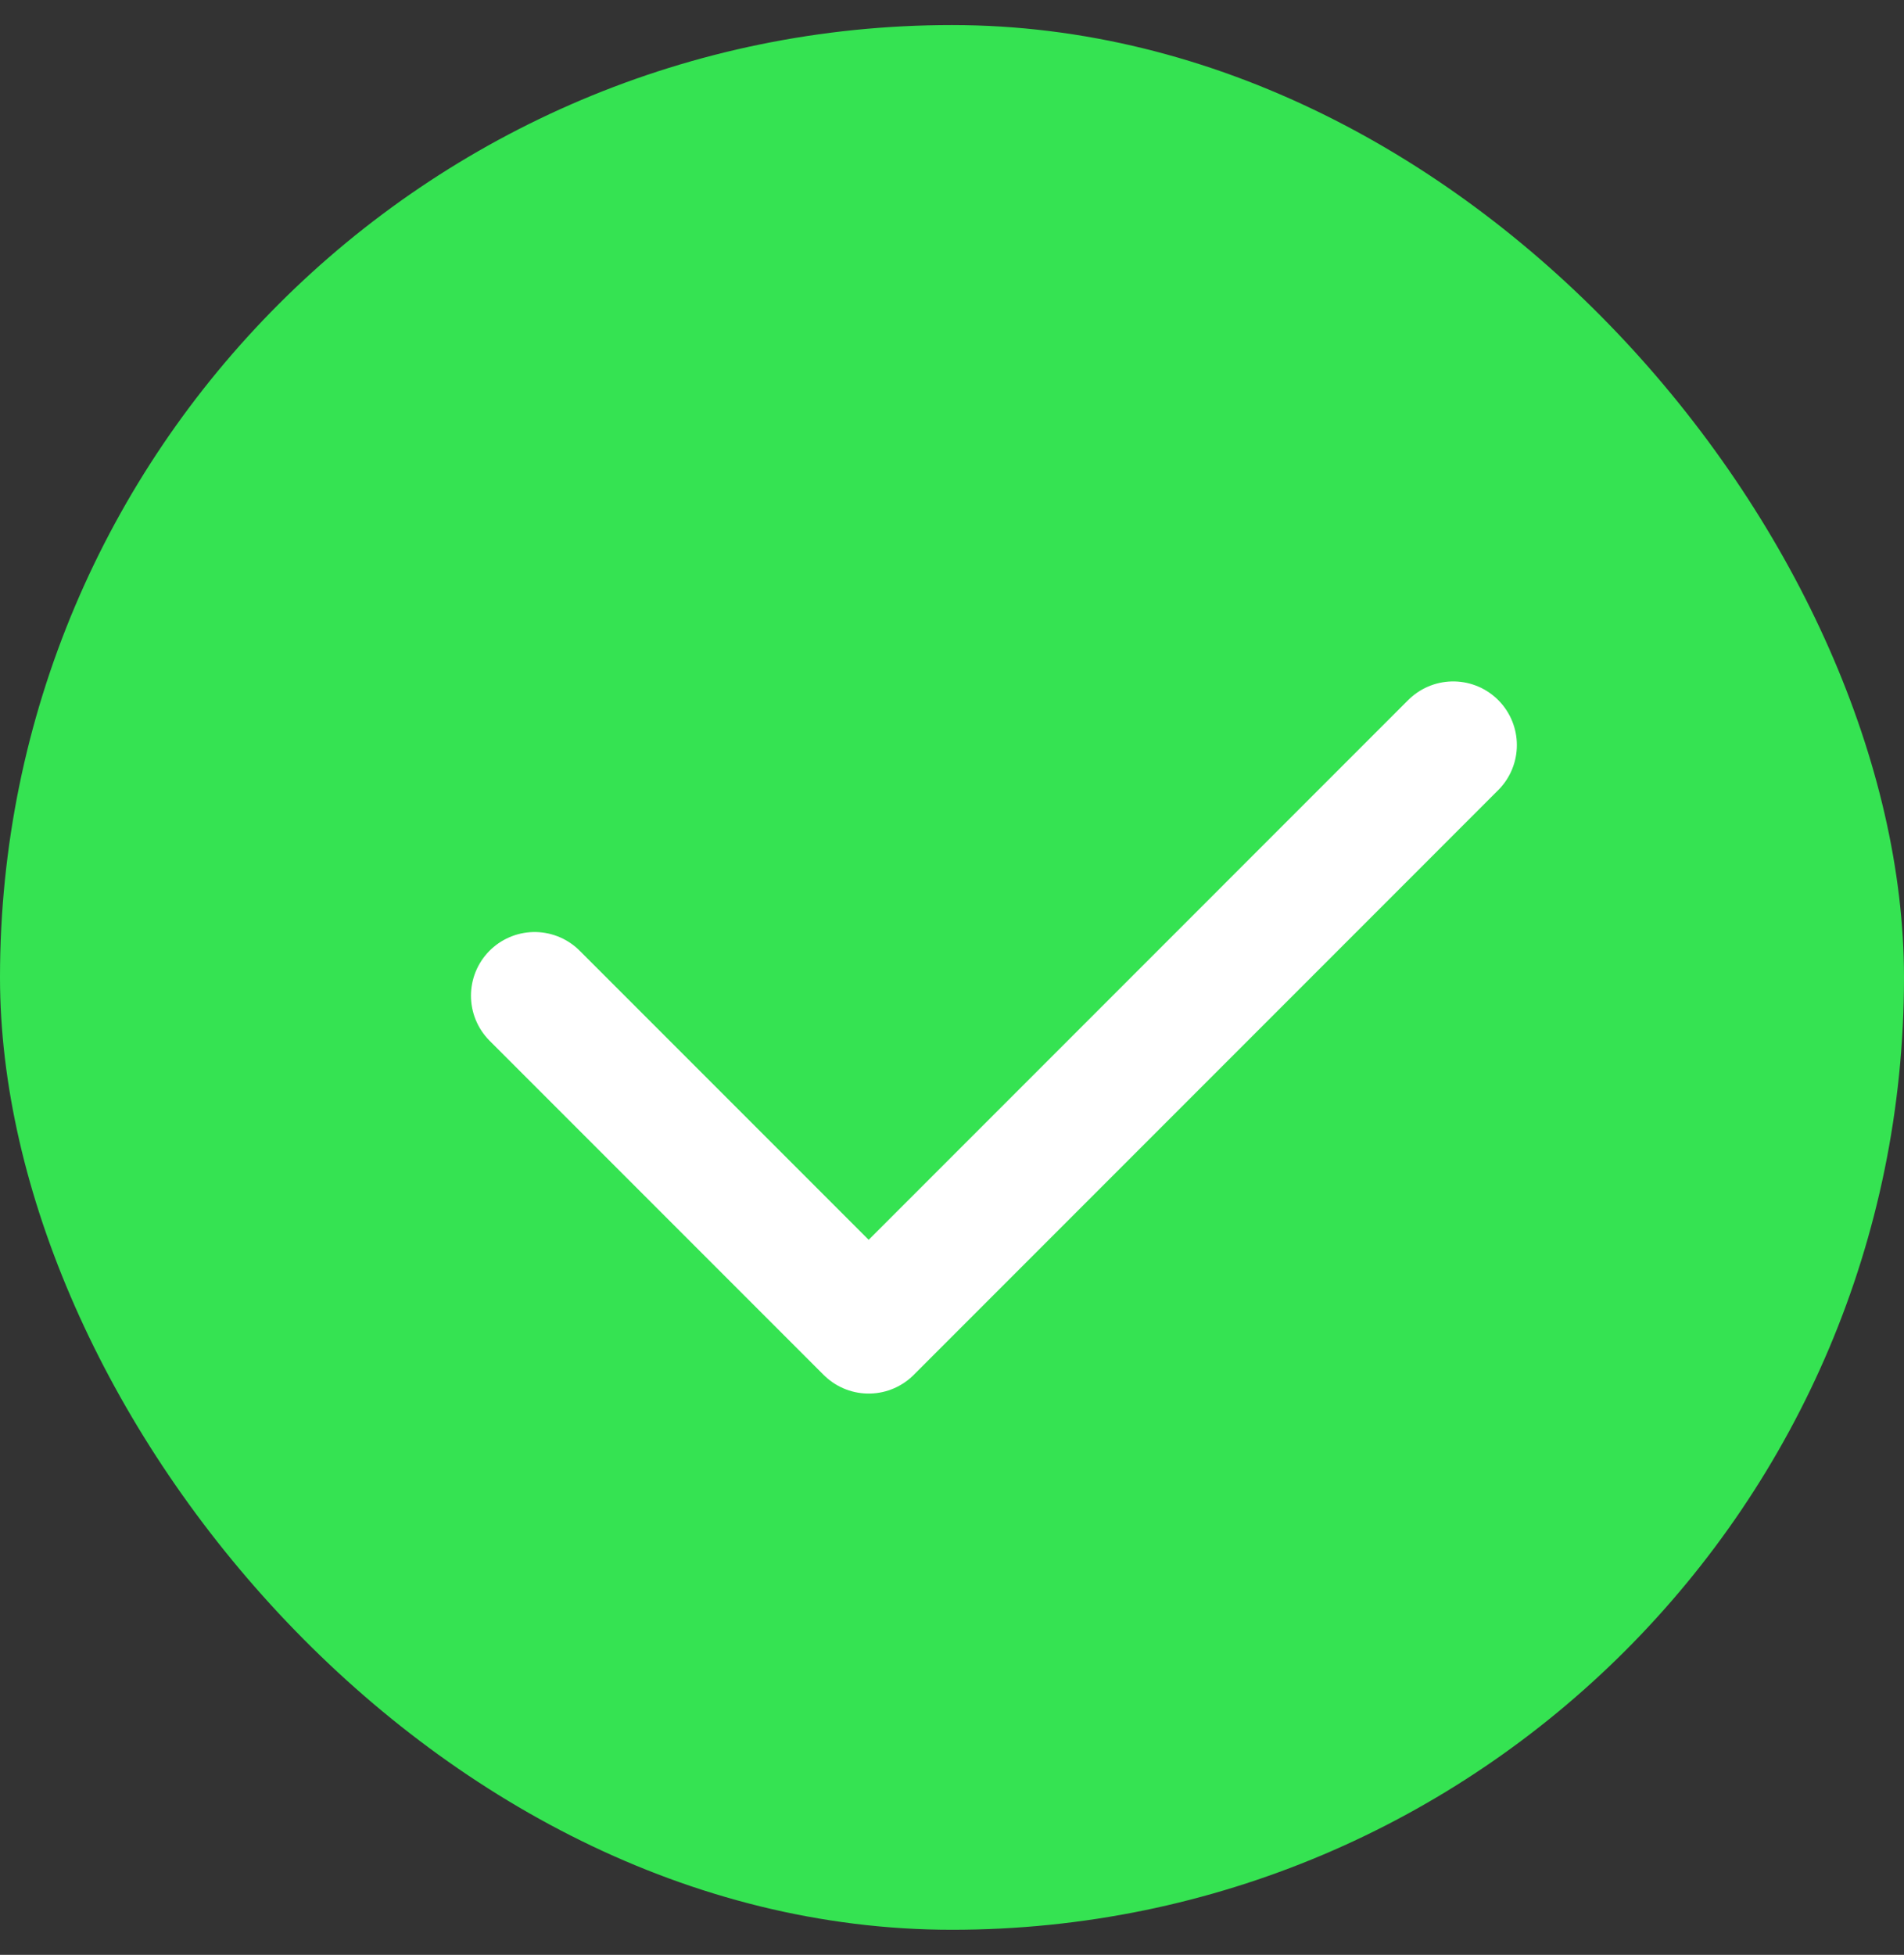
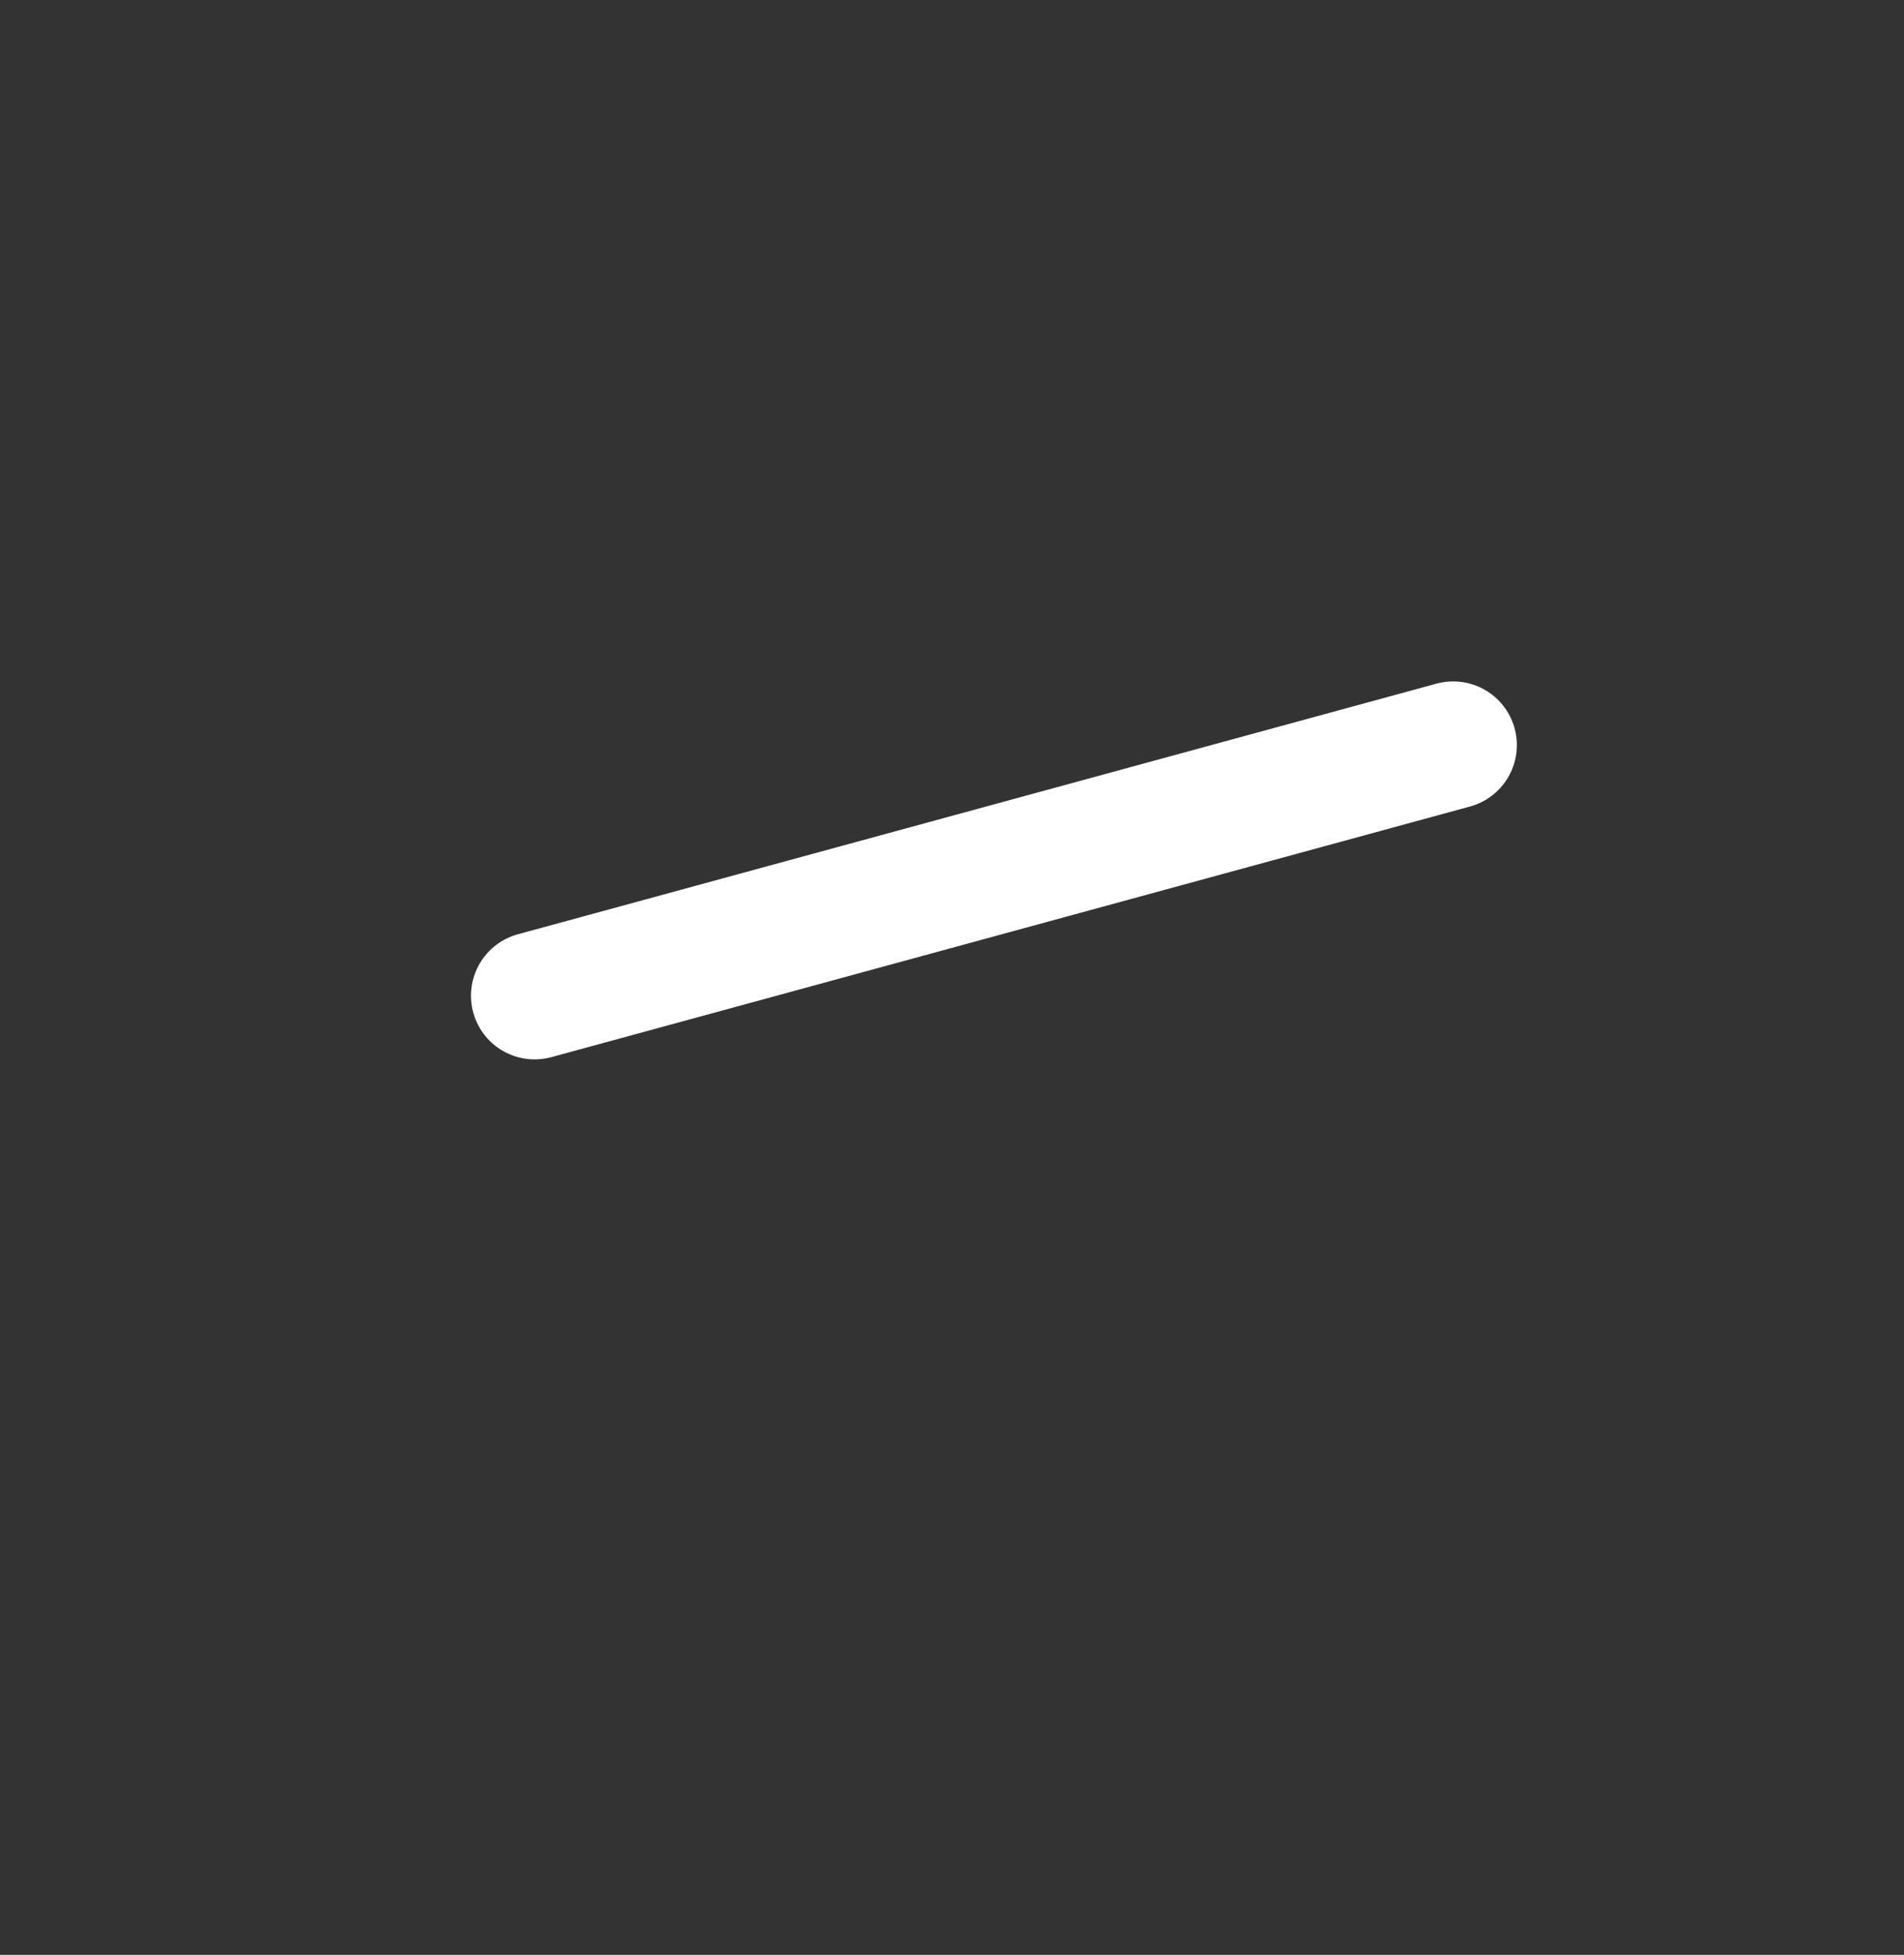
<svg xmlns="http://www.w3.org/2000/svg" width="38" height="39" viewBox="0 0 38 39" fill="none">
  <rect x="0" y="0" width="38" height="39" fill="#333333" stroke="none" />
  <g clip-path="url(#clip0_7883_4499)">
-     <rect y="0.5" width="38" height="38" rx="19" fill="#35E352" />
-     <path d="M29.003 14.865L17.337 26.532L10.67 19.865" stroke="white" stroke-width="2.541" stroke-linecap="round" stroke-linejoin="round" />
+     <path d="M29.003 14.865L10.67 19.865" stroke="white" stroke-width="2.541" stroke-linecap="round" stroke-linejoin="round" />
  </g>
  <defs>
    <clipPath id="clip0_7883_4499">
      <rect y="0.5" width="38" height="38" rx="19" fill="white" />
    </clipPath>
  </defs>
</svg>